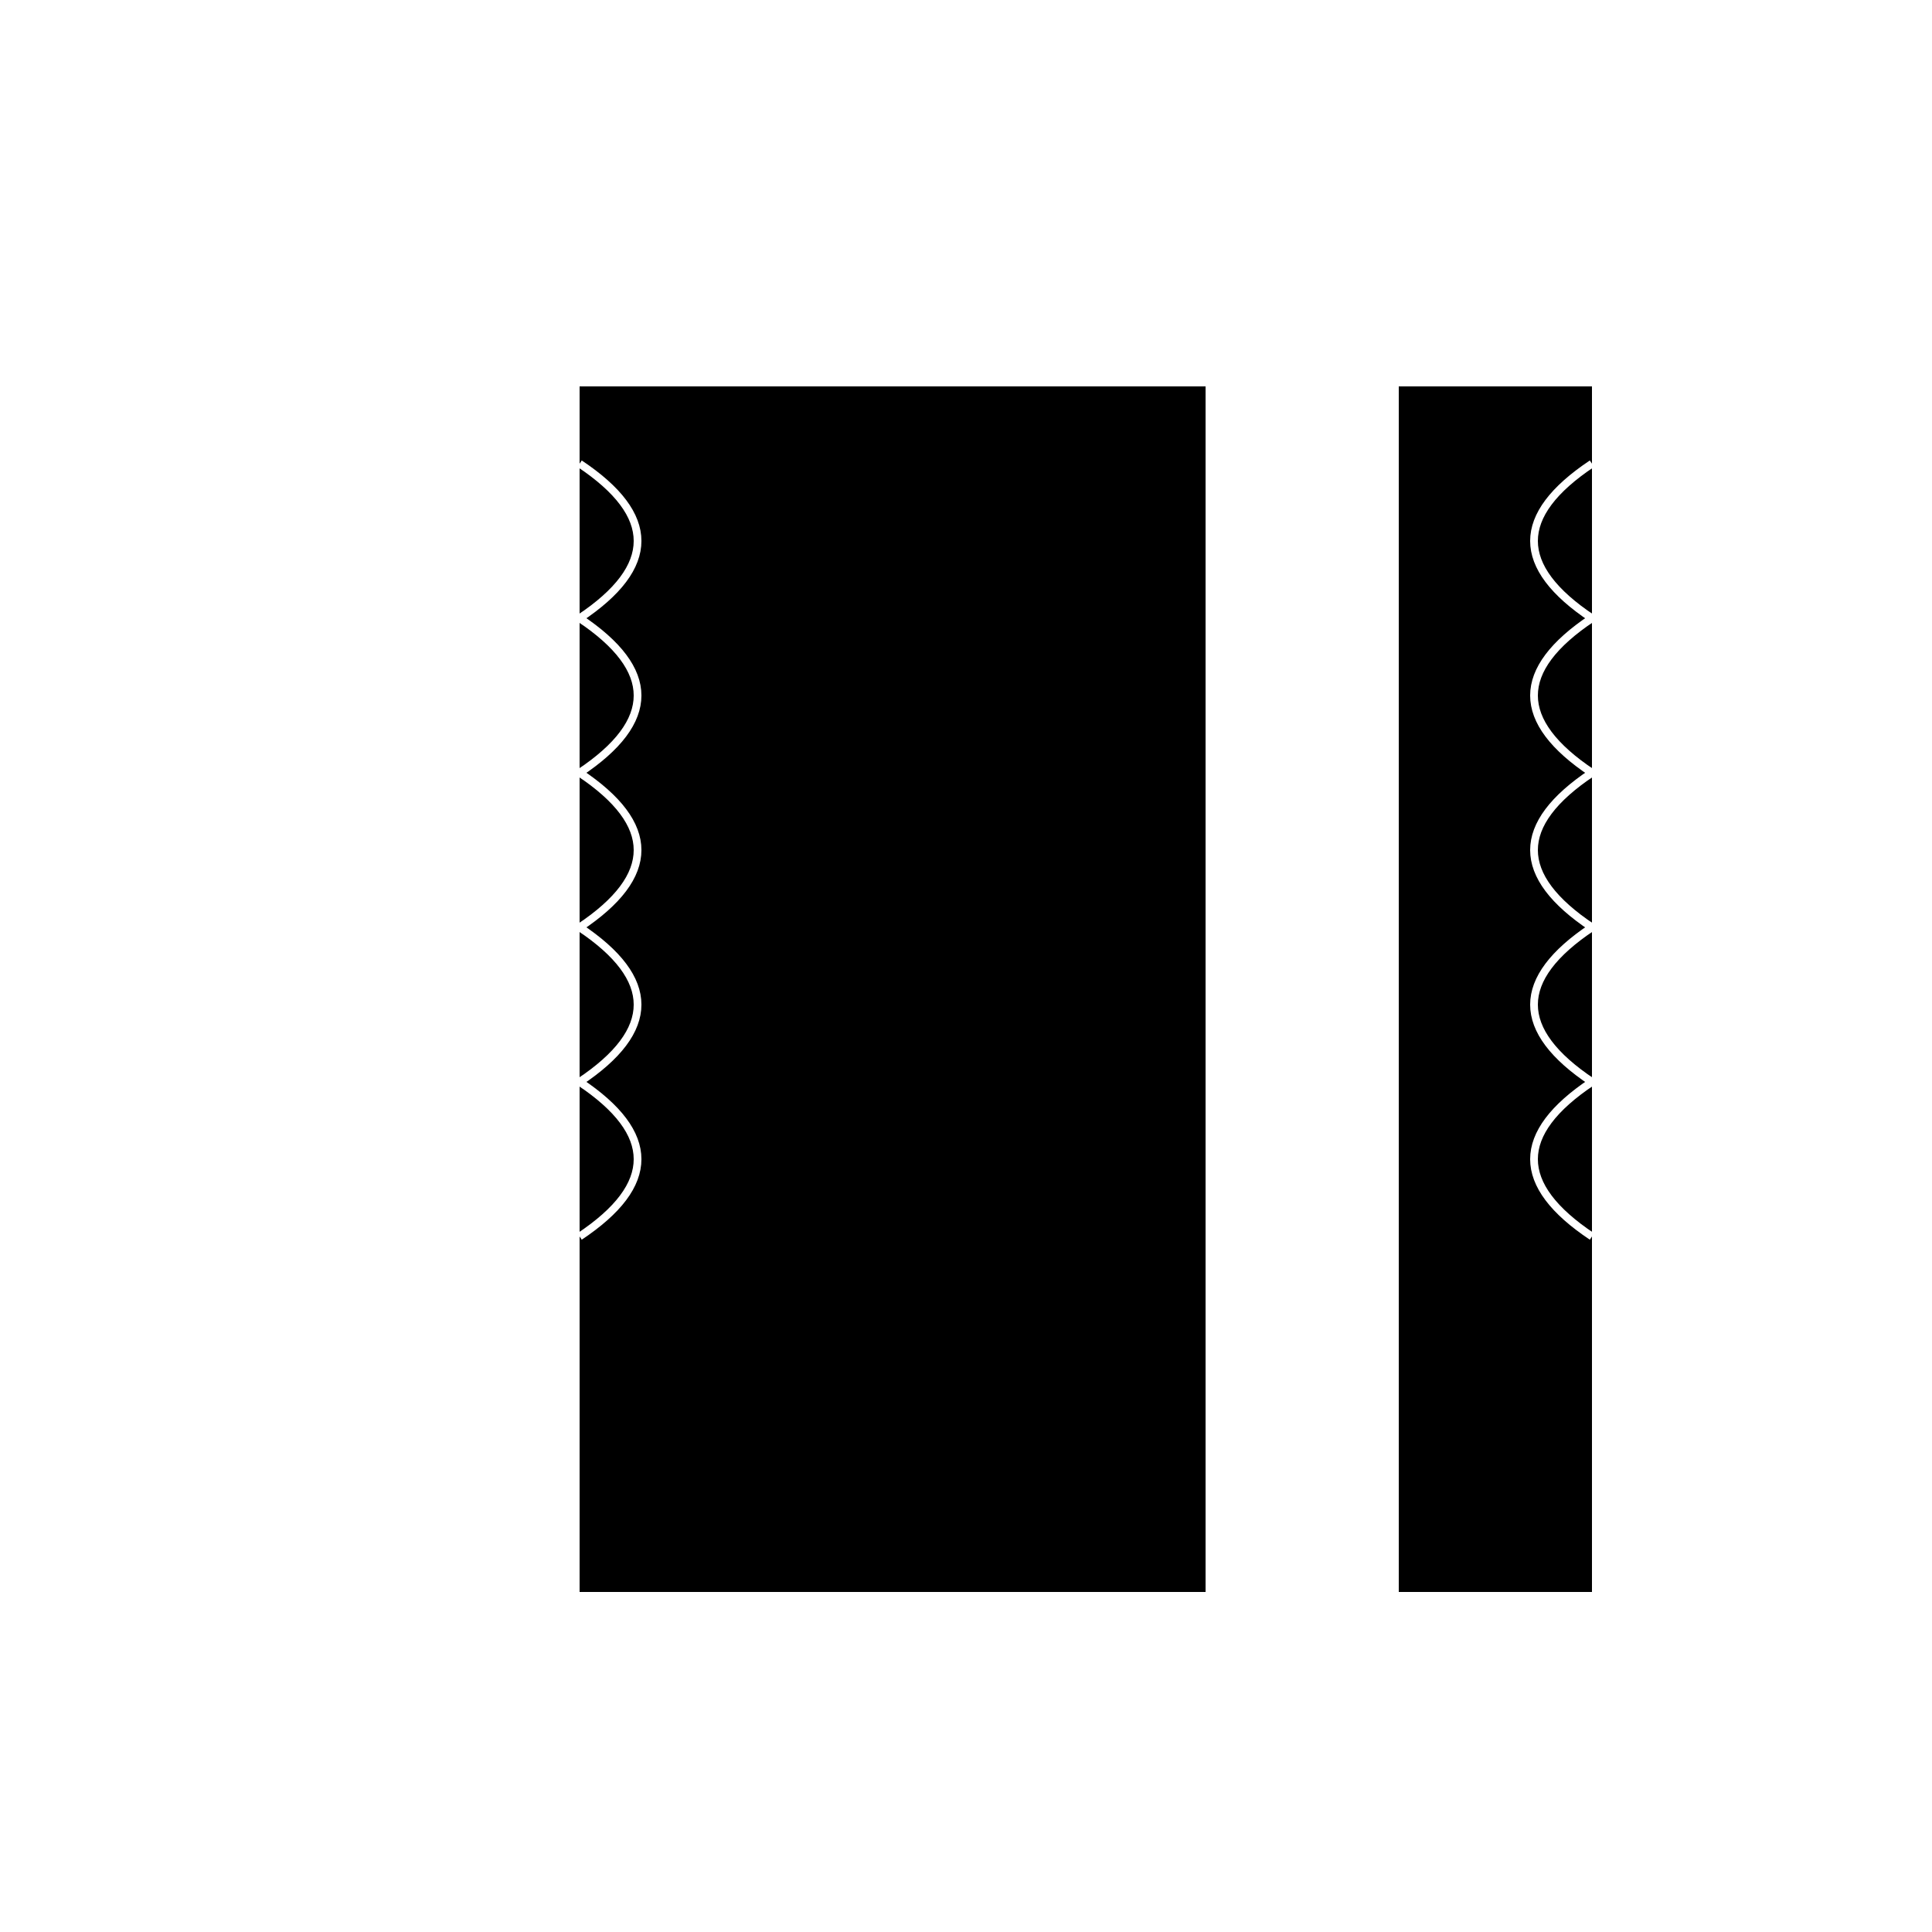
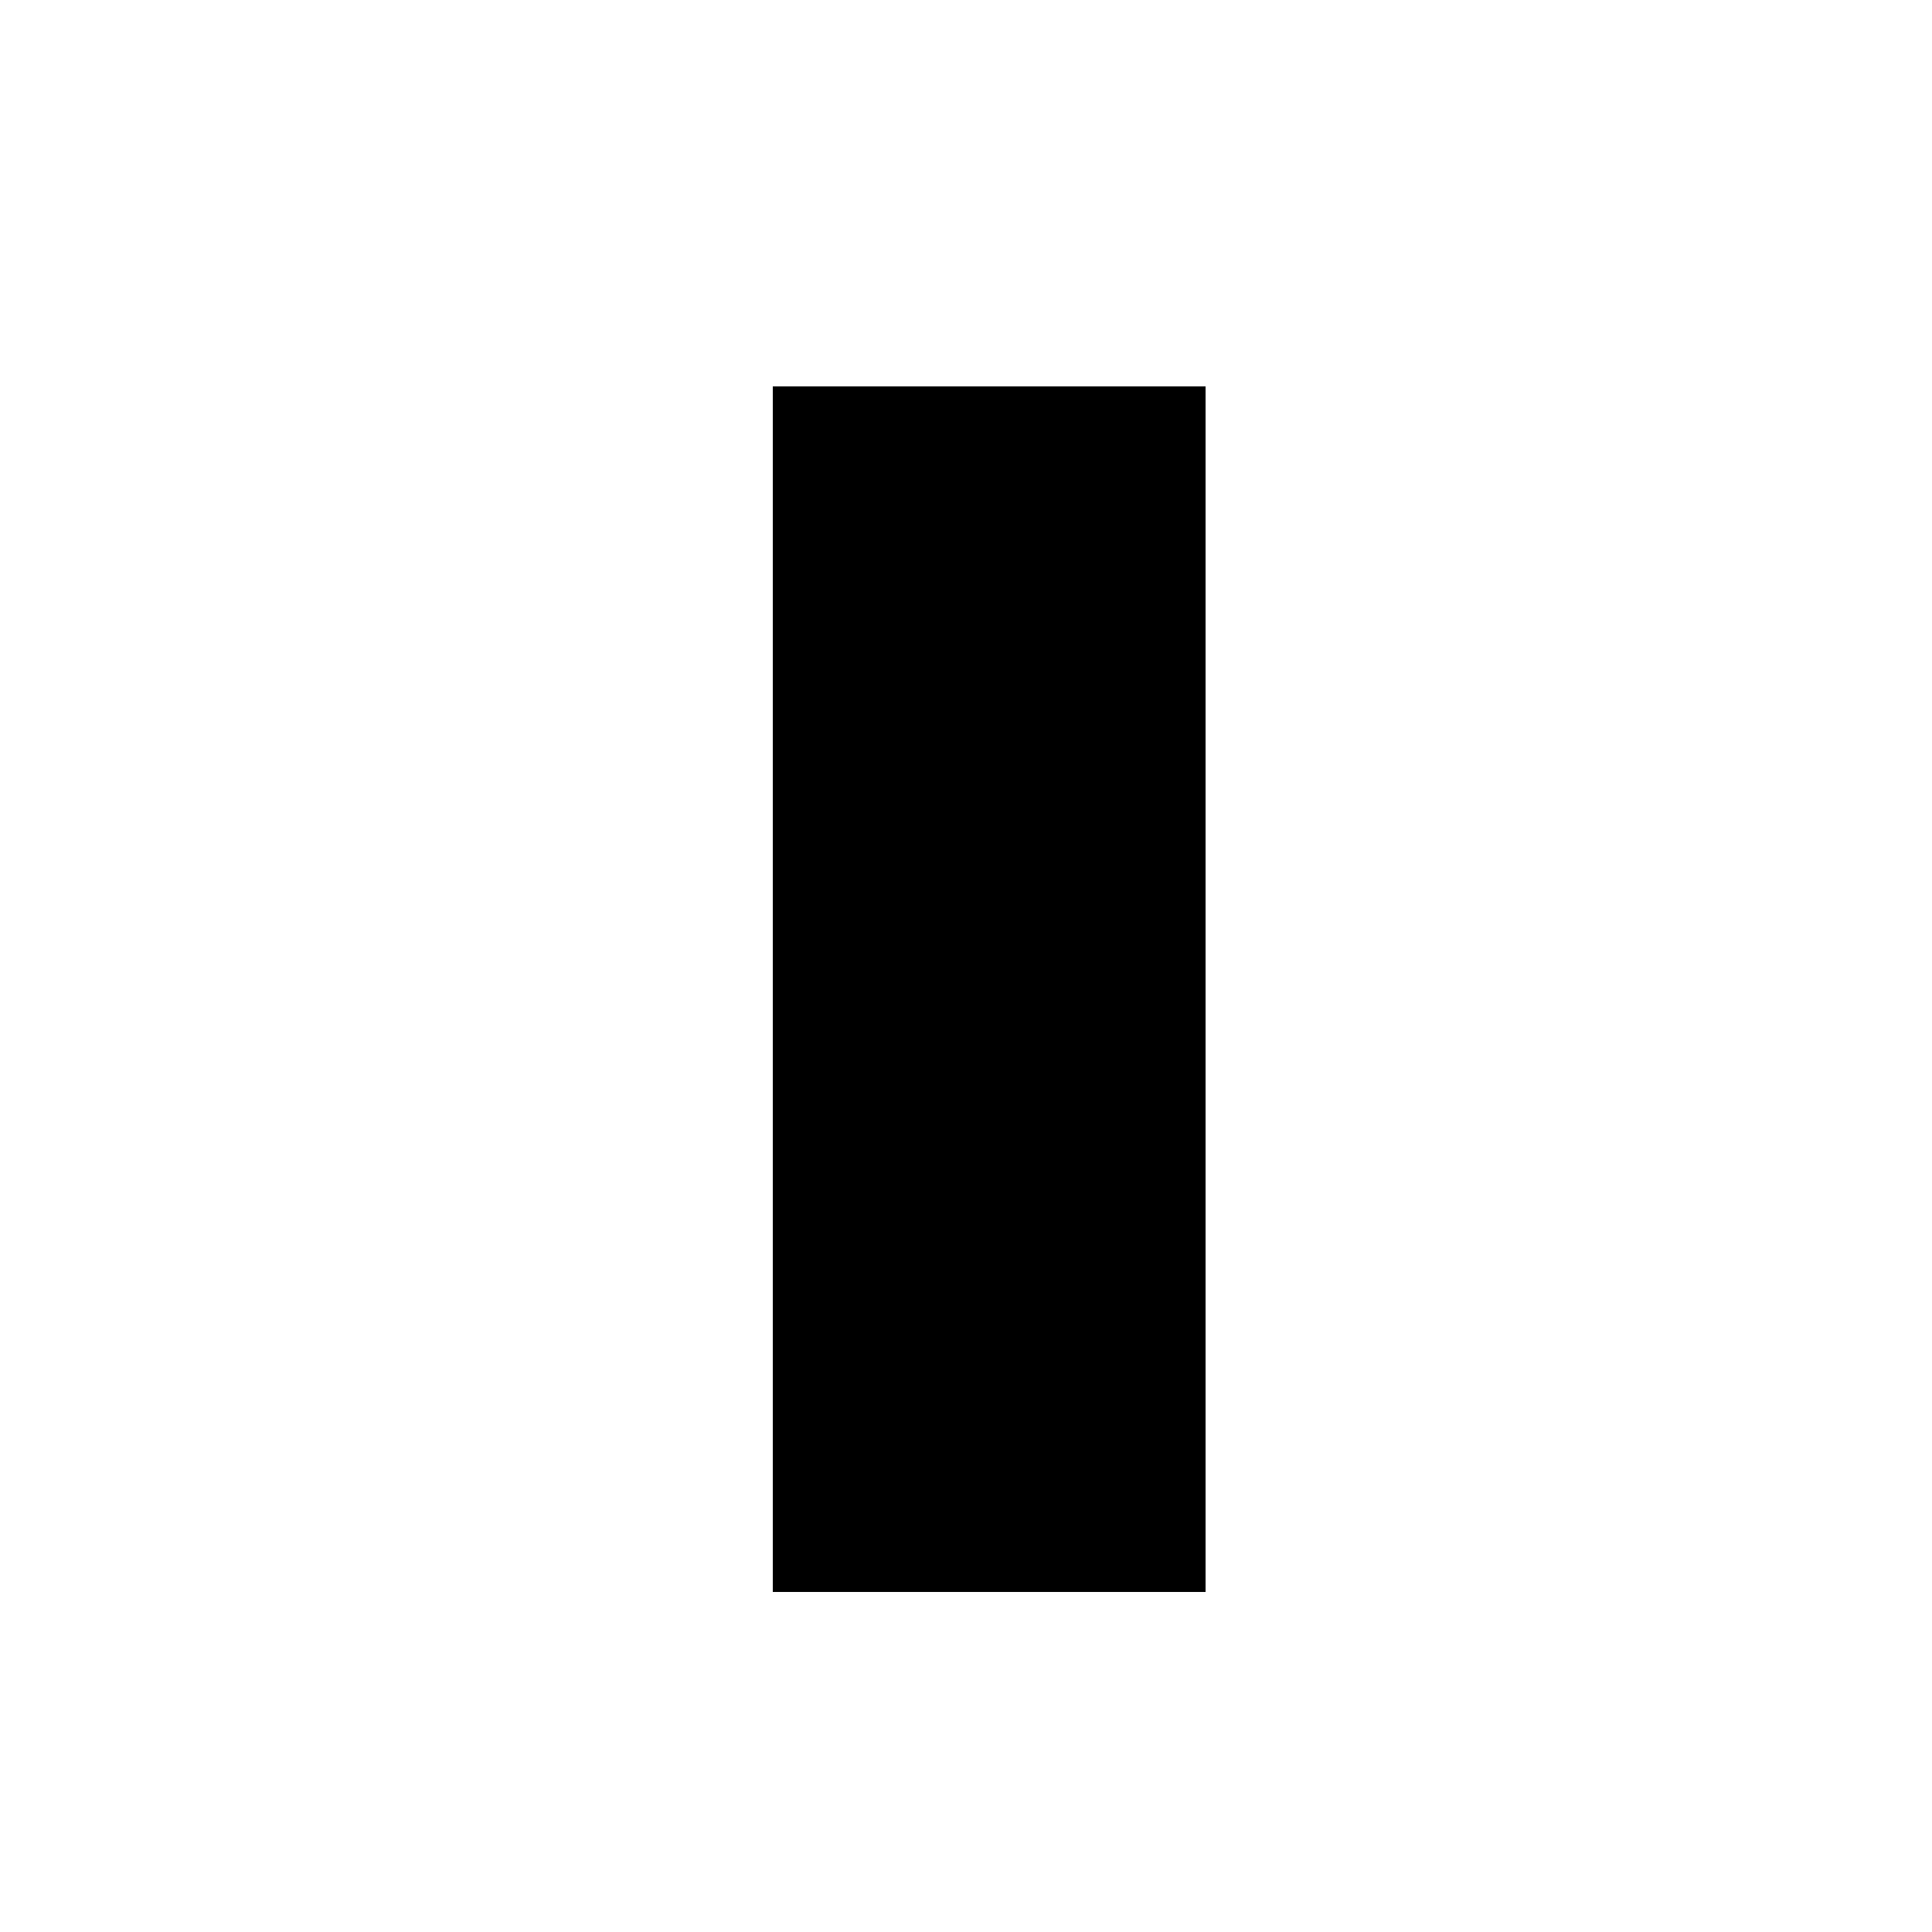
<svg xmlns="http://www.w3.org/2000/svg" width="500" height="500">
  <defs />
  <g>
    <rect fill="white" stroke="none" x="0" y="0" width="512" height="512" />
    <rect fill="black" stroke="none" x="200" y="100" width="112" height="312" />
-     <rect fill="black" stroke="none" x="150" y="100" width="50" height="312" />
-     <rect fill="black" stroke="none" x="362" y="100" width="50" height="312" />
    <path fill="none" stroke="white" paint-order="fill stroke markers" d=" M 150 120 Q 180 140 150 160 Q 180 180 150 200 Q 180 220 150 240 Q 180 260 150 280 Q 180 300 150 320" stroke-miterlimit="10" stroke-width="2" stroke-dasharray="" />
    <path fill="none" stroke="white" paint-order="fill stroke markers" d=" M 412 120 Q 382 140 412 160 Q 382 180 412 200 Q 382 220 412 240 Q 382 260 412 280 Q 382 300 412 320" stroke-miterlimit="10" stroke-width="2" stroke-dasharray="" />
  </g>
</svg>